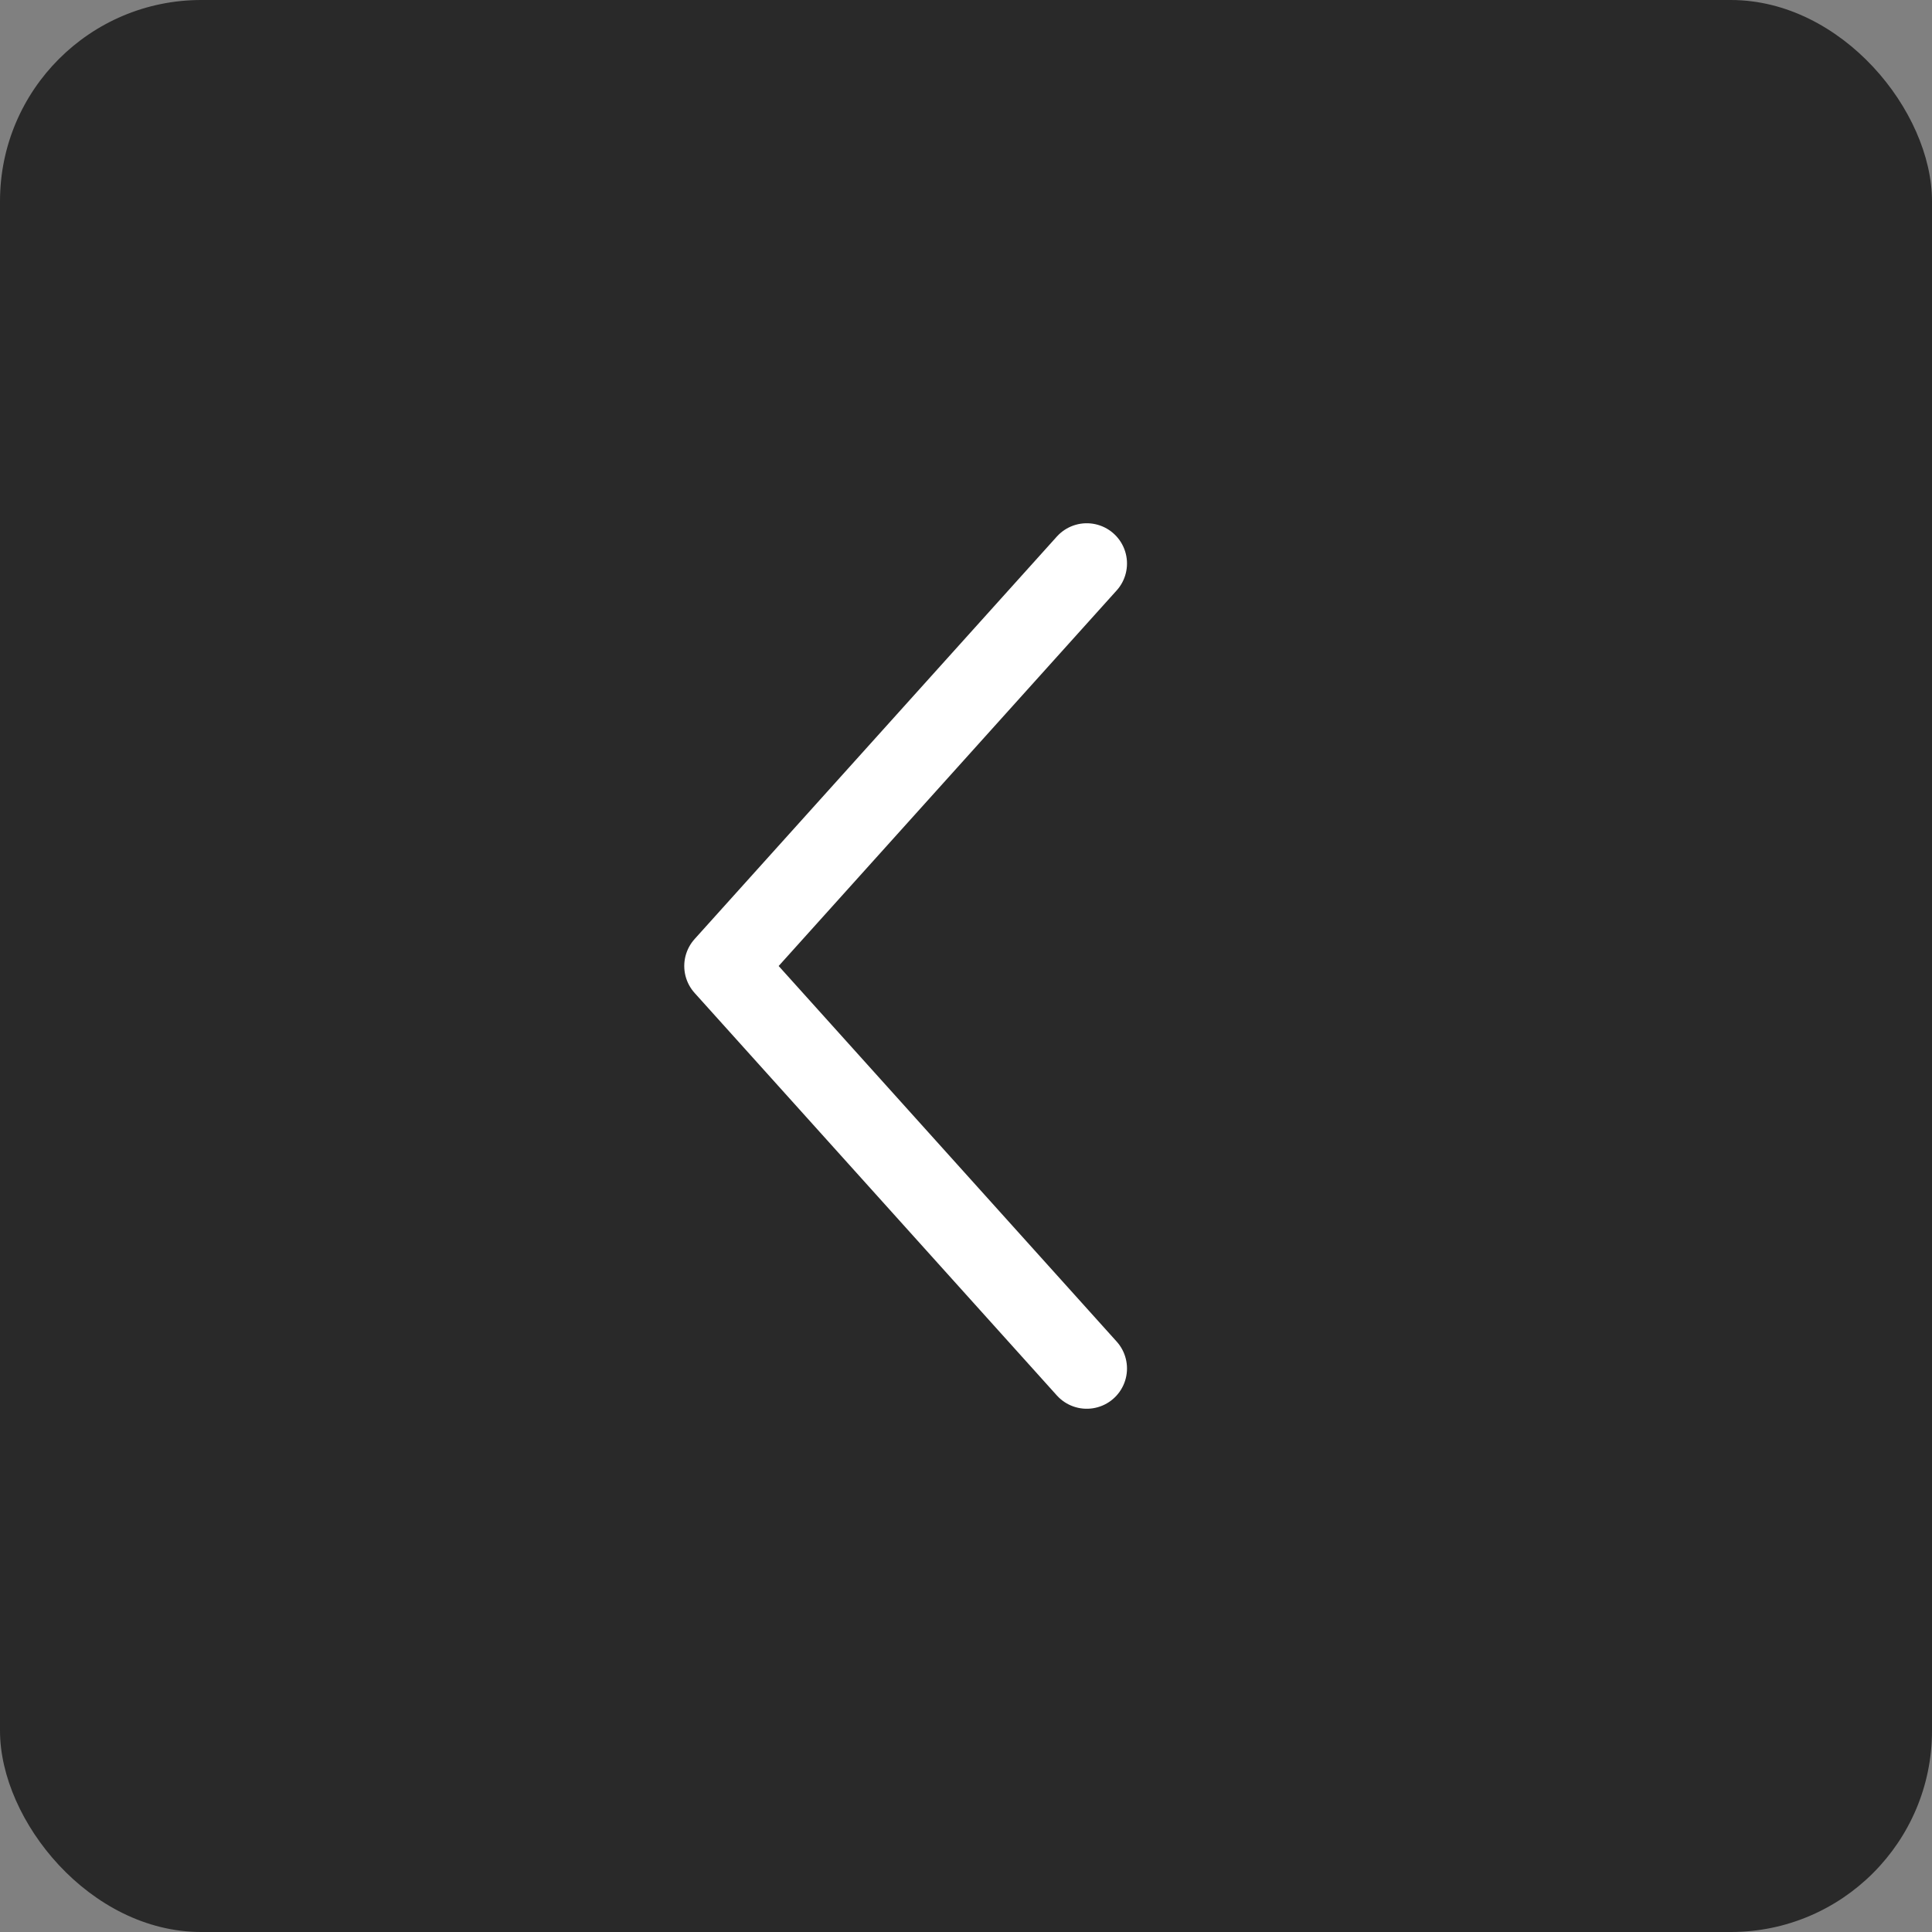
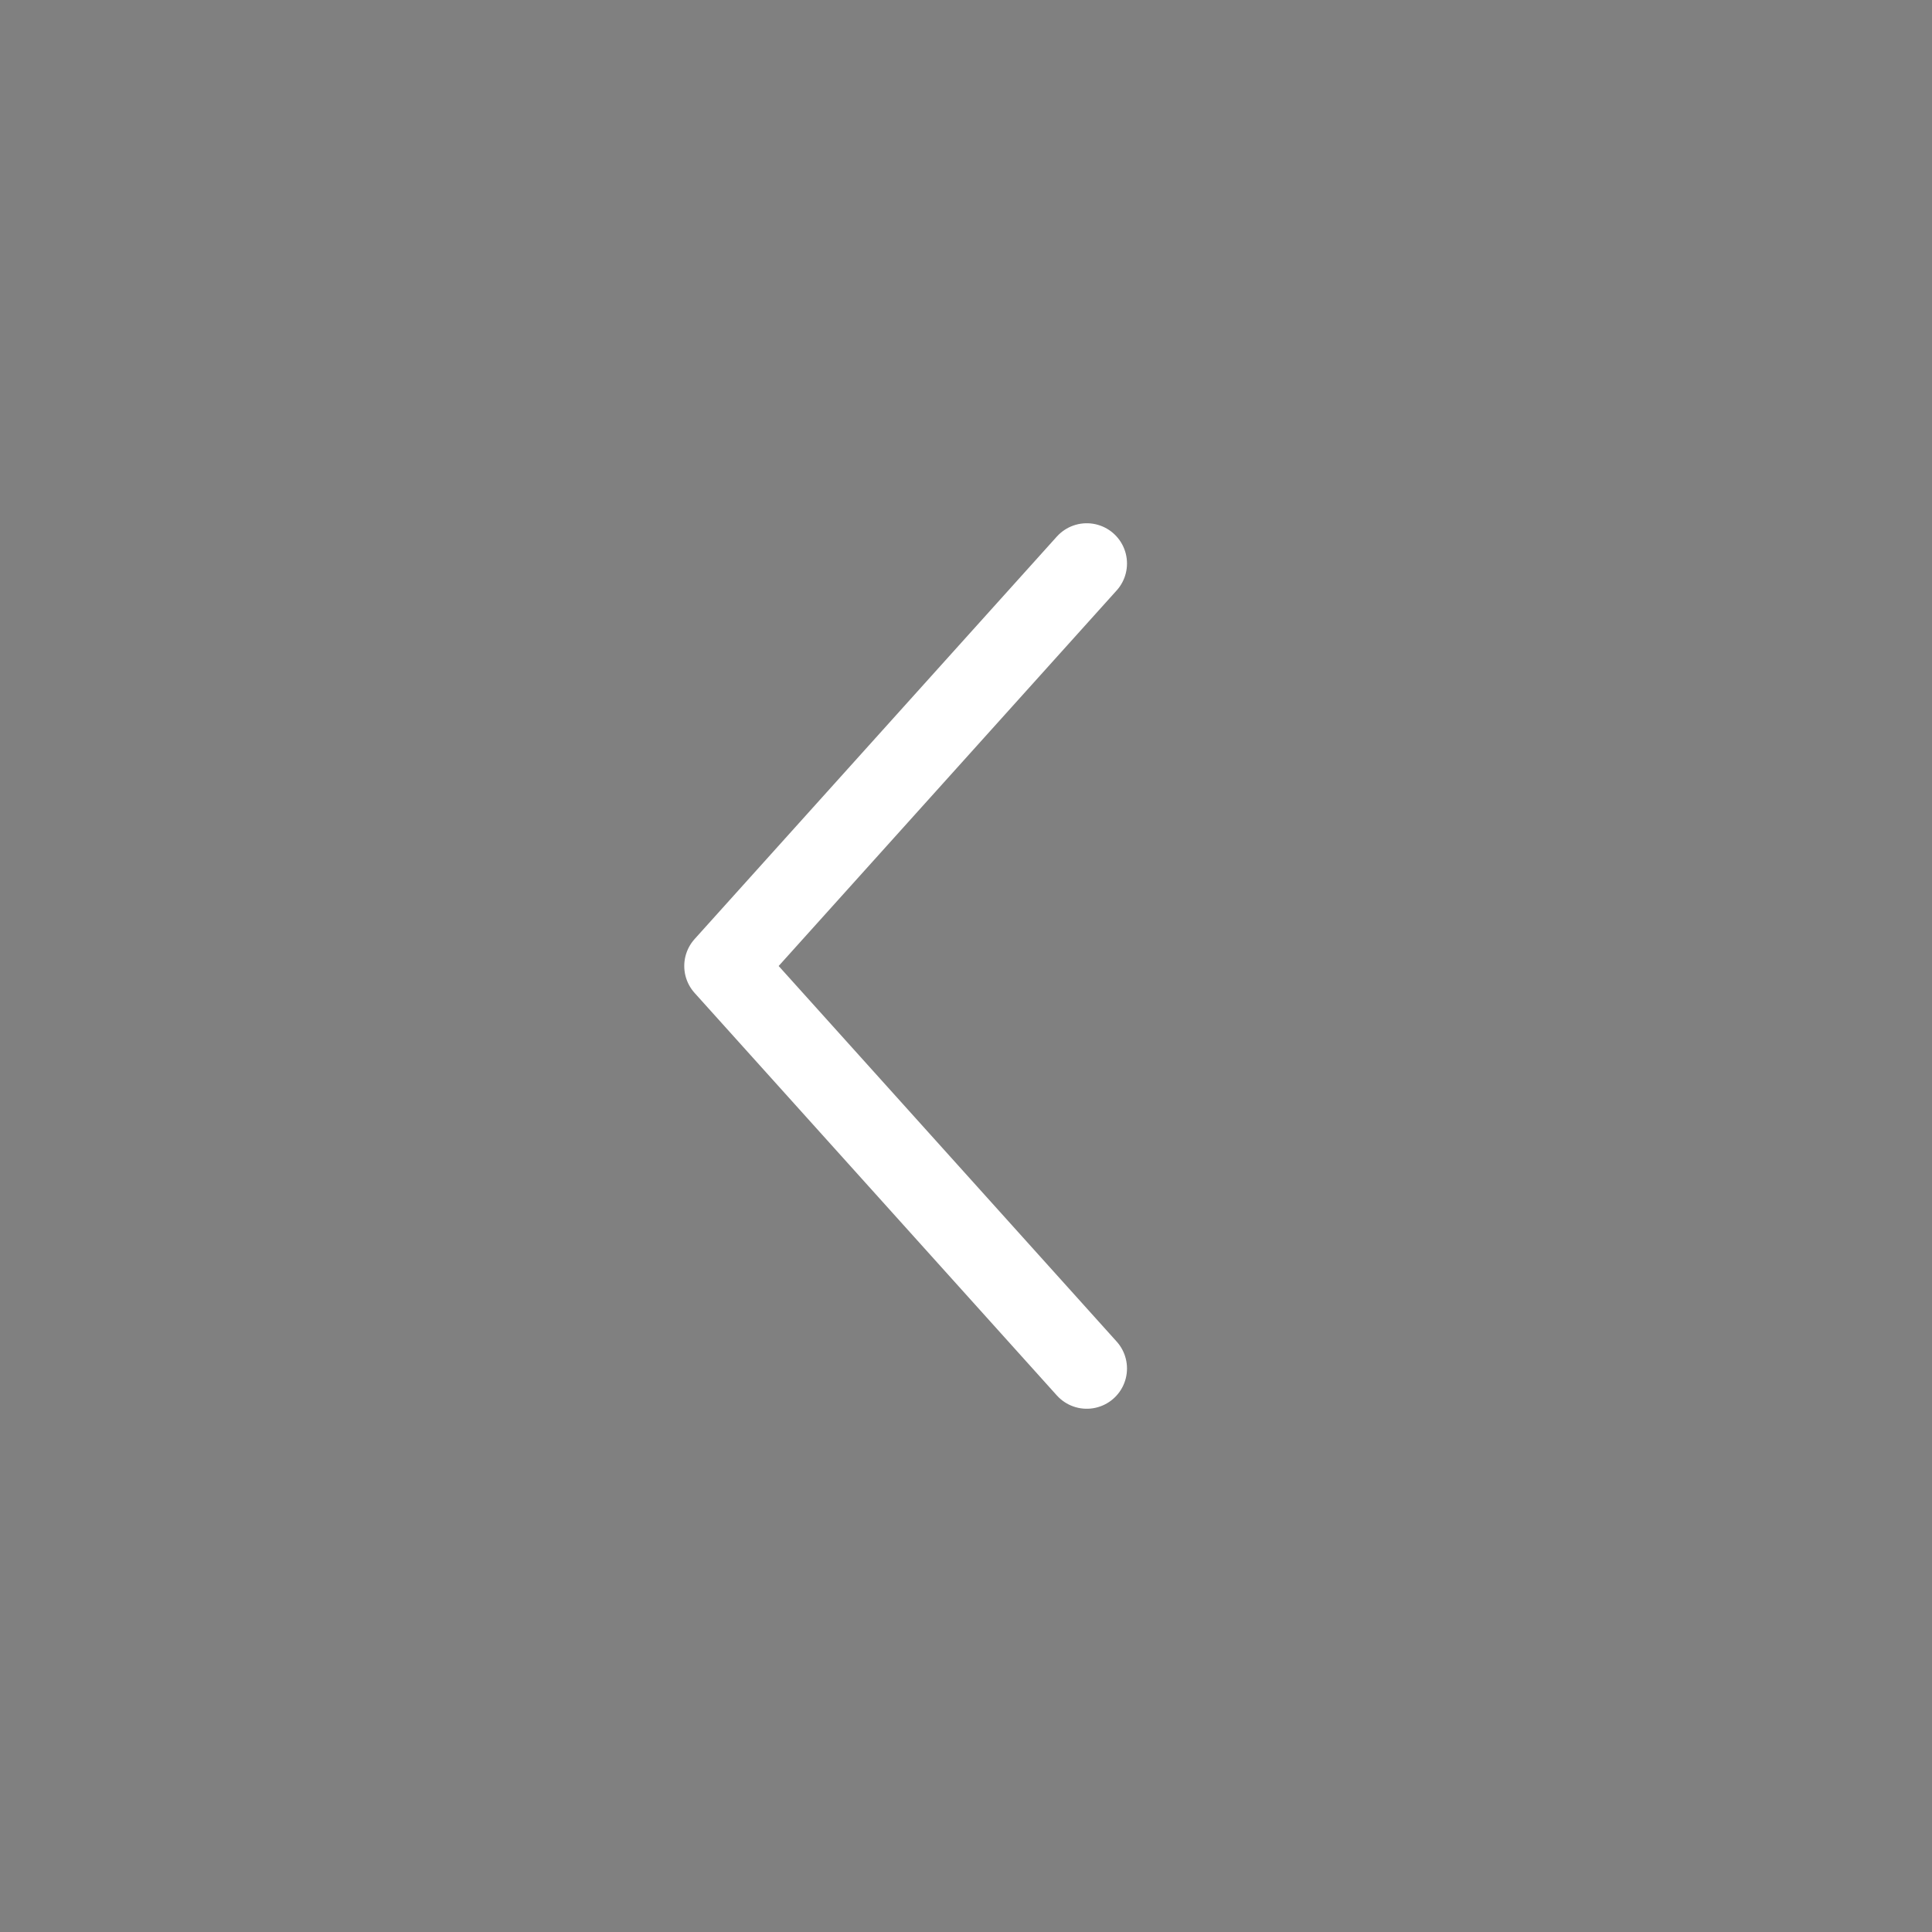
<svg xmlns="http://www.w3.org/2000/svg" width="48" height="48" viewBox="0 0 48 48" fill="none">
  <rect x="0" y="0" width="48" height="48" fill="#808080" stroke="none" />
-   <rect width="48" height="48" rx="5" fill="#292929" />
  <path d="M27 14L18 24L27 34" stroke="white" stroke-width="2" stroke-linecap="round" stroke-linejoin="round" />
</svg>